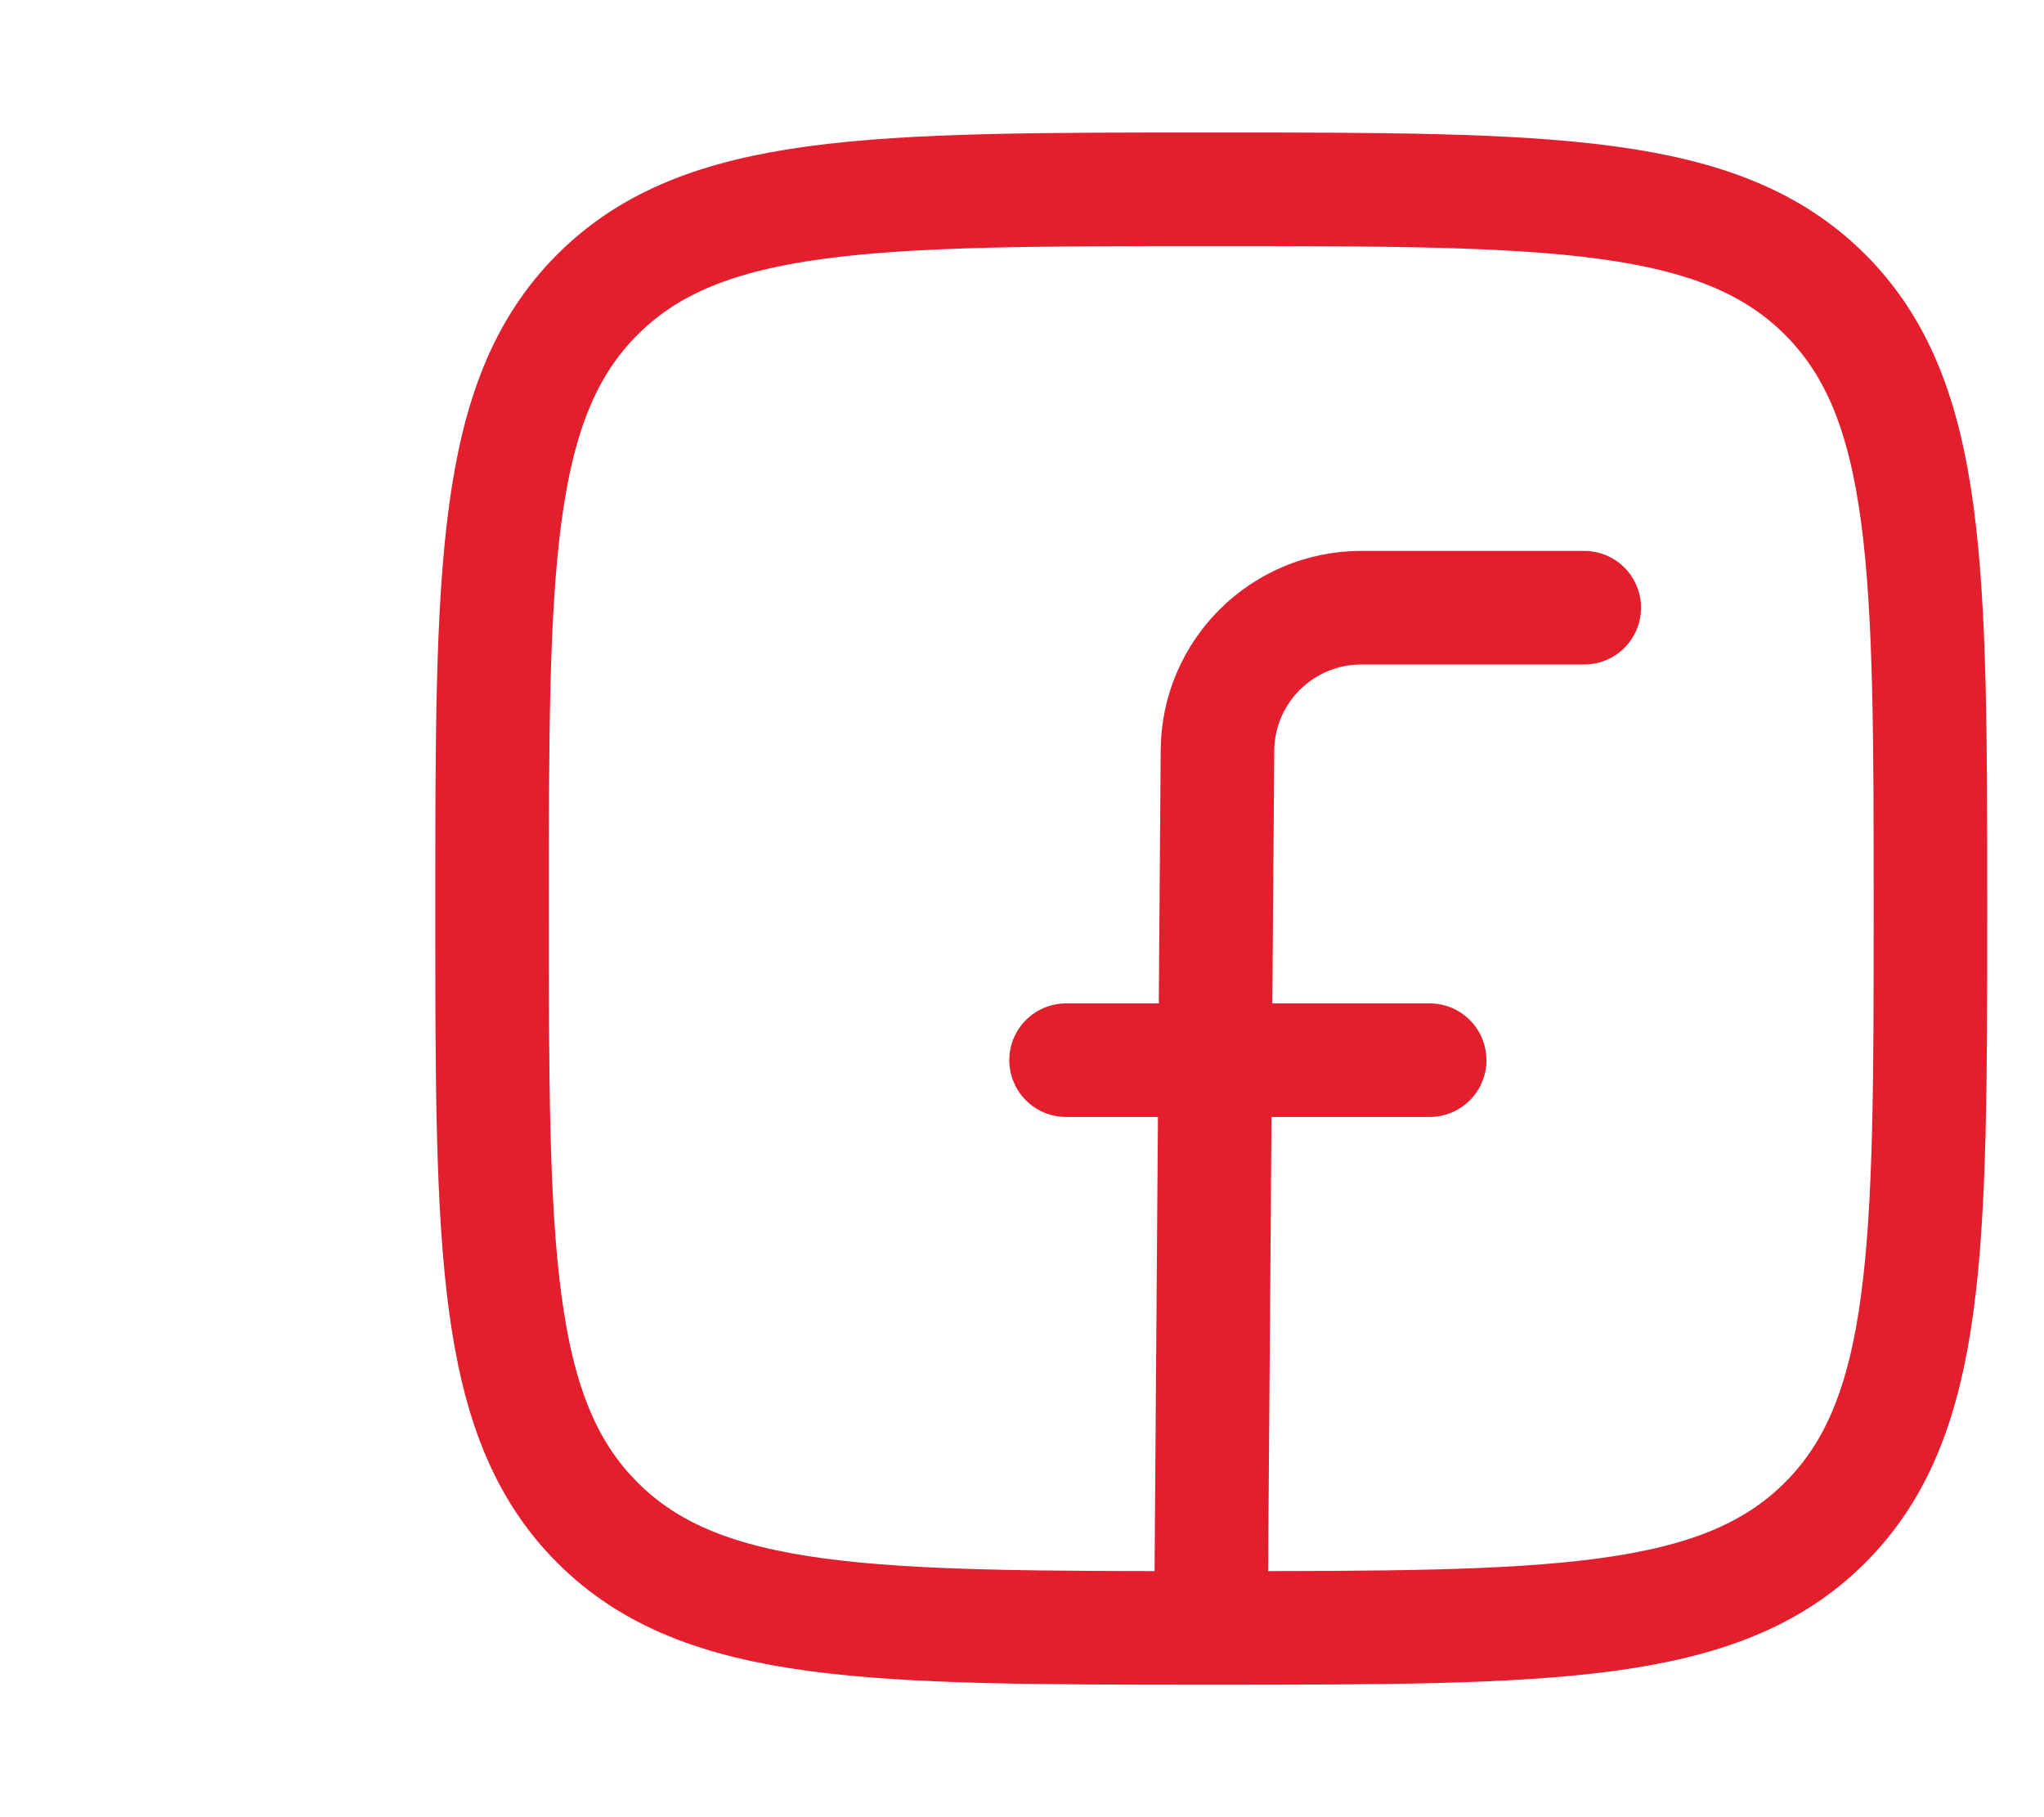
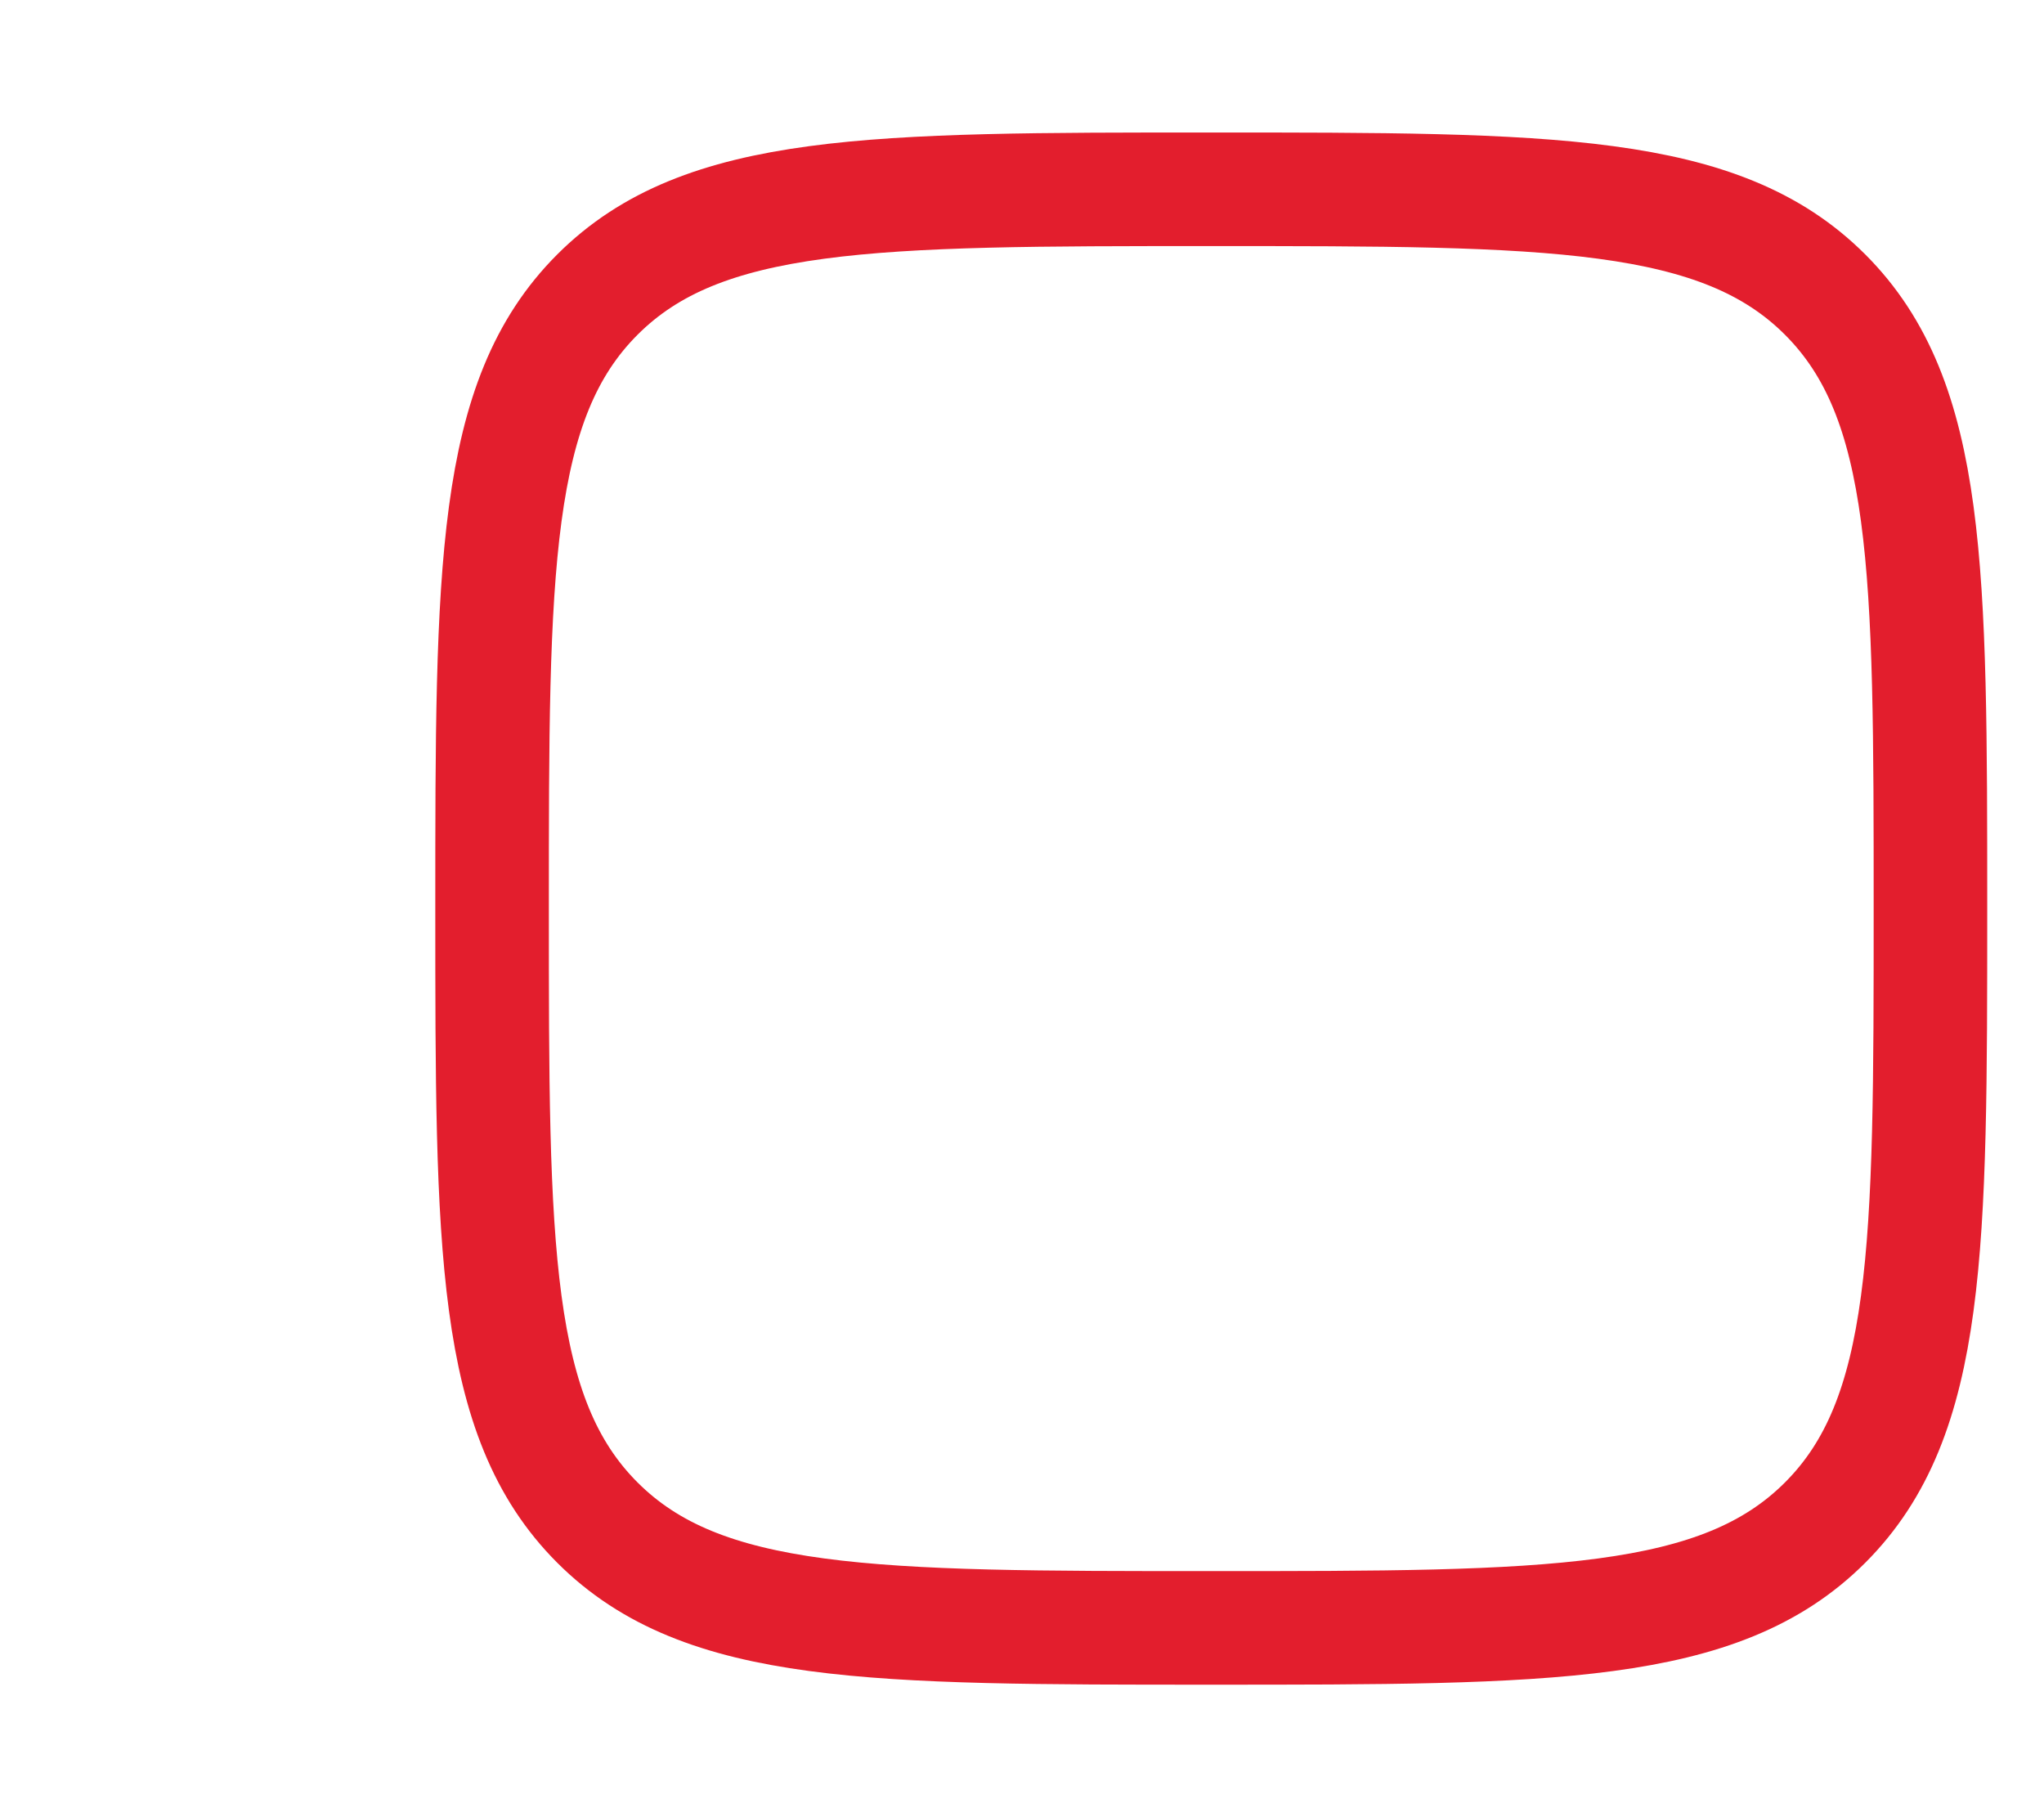
<svg xmlns="http://www.w3.org/2000/svg" width="27" height="24" viewBox="0 0 27 24" fill="none">
  <path d="M6.5 12C6.5 7.522 6.5 5.282 7.891 3.891C9.282 2.5 11.522 2.5 16 2.5C20.478 2.5 22.718 2.5 24.109 3.891C25.5 5.282 25.5 7.522 25.5 12C25.5 16.478 25.5 18.718 24.109 20.109C22.718 21.5 20.478 21.5 16 21.5C11.522 21.5 9.282 21.5 7.891 20.109C6.5 18.718 6.5 16.478 6.5 12Z" stroke="#E31E2D" stroke-width="1.5" stroke-linejoin="round" />
-   <path d="M20.927 8.026H17.982C16.938 8.026 16.089 8.868 16.082 9.912L15.996 21.427M14.082 14.002H18.885" stroke="#E31E2D" stroke-width="1.5" stroke-linecap="round" stroke-linejoin="round" />
</svg>